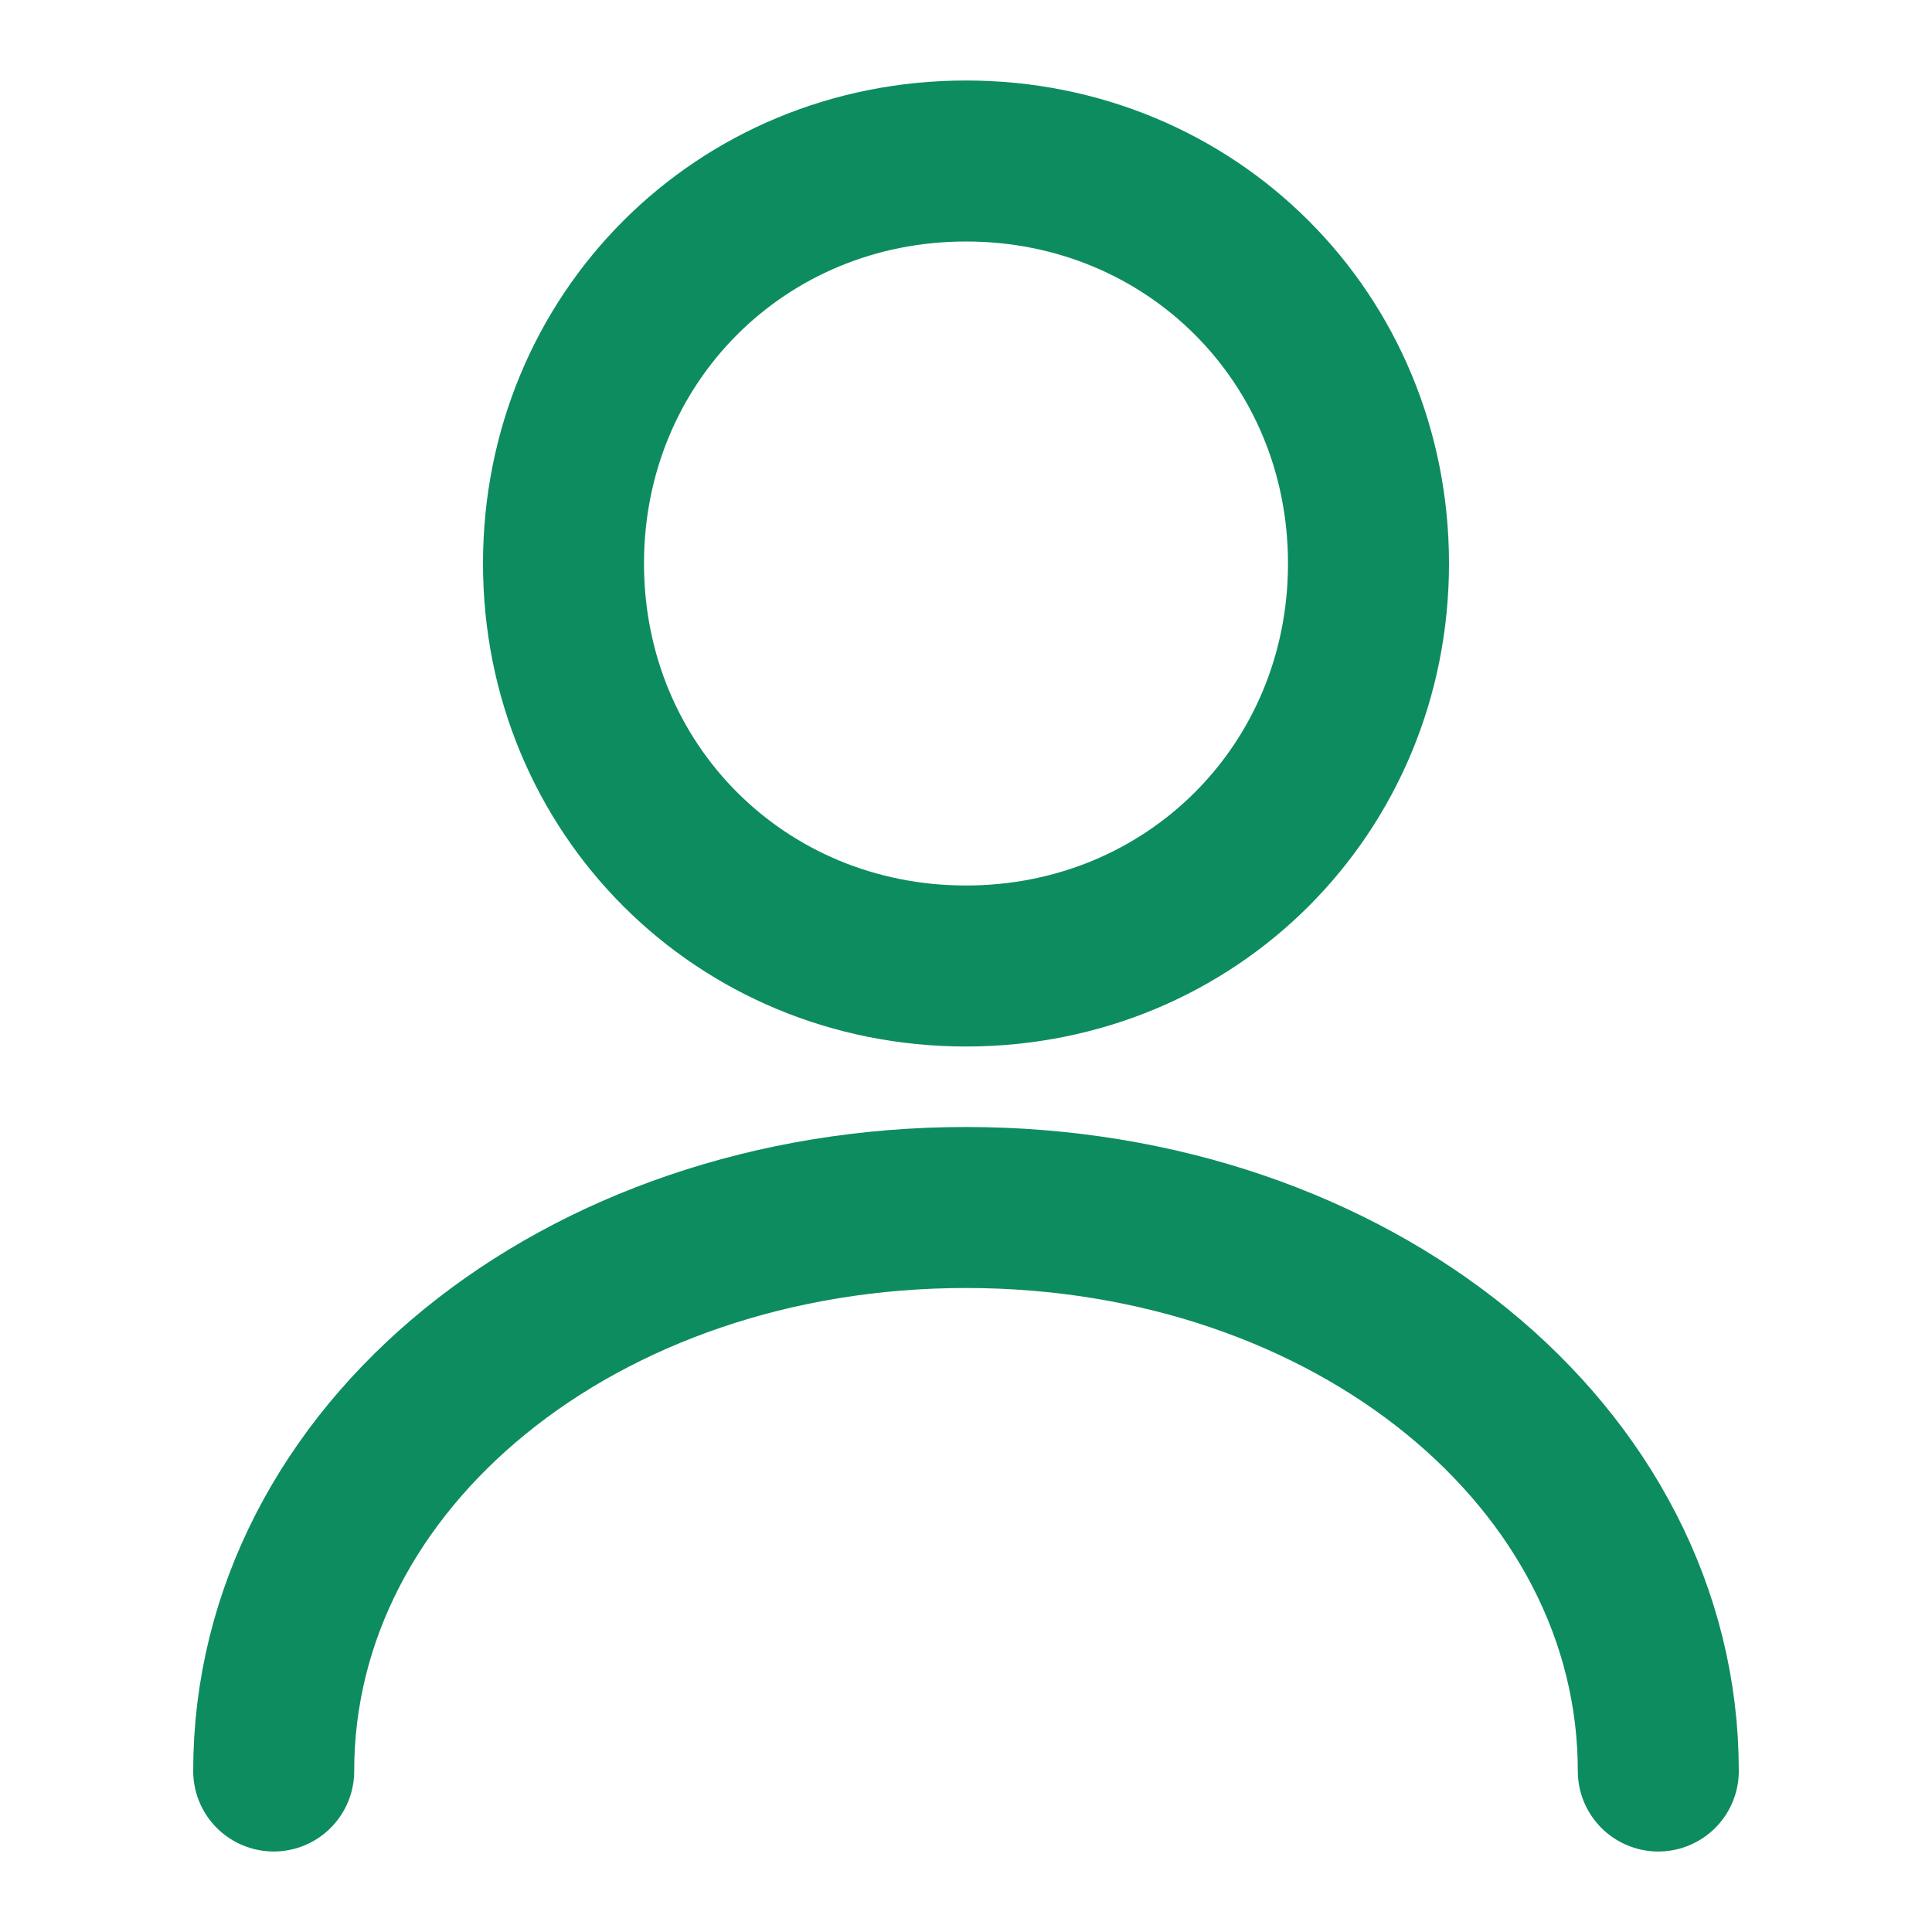
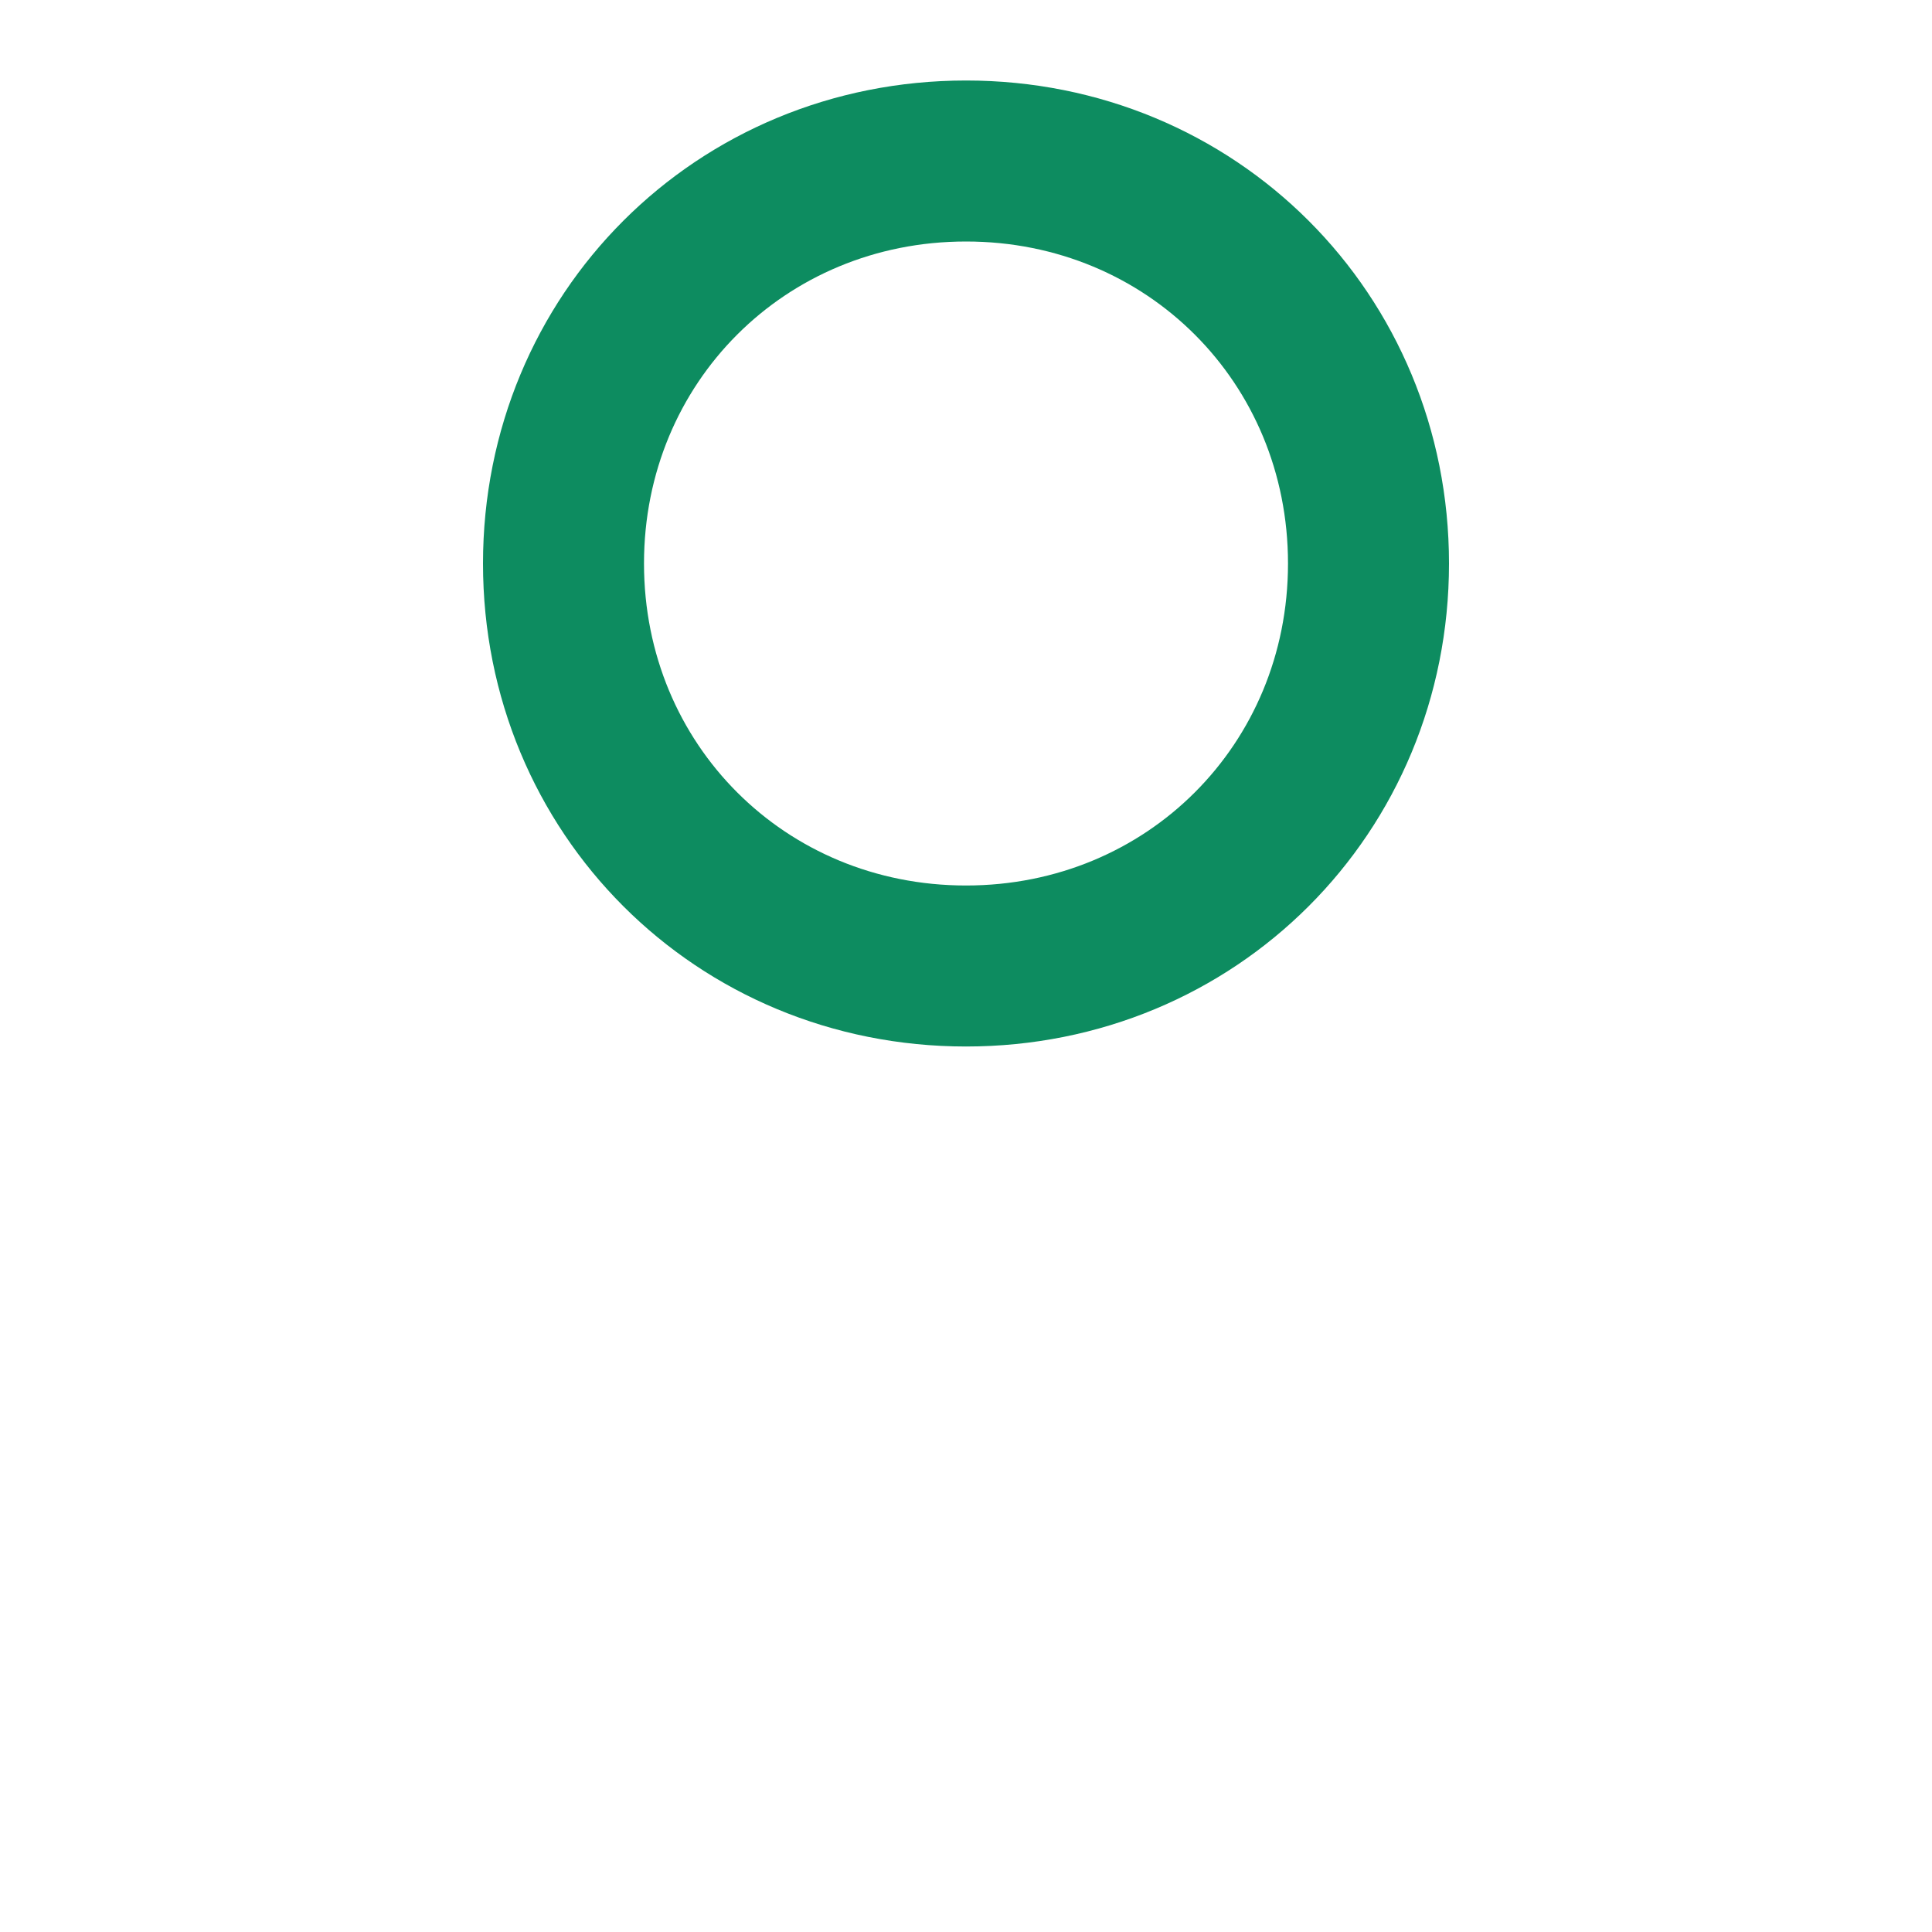
<svg xmlns="http://www.w3.org/2000/svg" version="1.1" id="Layer_1" x="0px" y="0px" viewBox="0 0 24 24" style="enable-background:new 0 0 24 24;" xml:space="preserve">
  <style type="text/css">
	.st0{fill:none;stroke:#0D8C60;stroke-width:2;stroke-linecap:round;stroke-linejoin:round;}
</style>
  <g id="vuesax_linear_user" transform="translate(-108 -188)">
    <g id="user">
      <path id="Vector" class="st0" d="M125,195c0,2.8-2.2,5-5,5s-5-2.2-5-5s2.2-5,5-5S125,192.2,125,195z" />
-       <path id="Vector-2" class="st0" d="M128.6,210c0-3.9-3.8-7-8.6-7s-8.6,3.1-8.6,7" />
    </g>
  </g>
</svg>